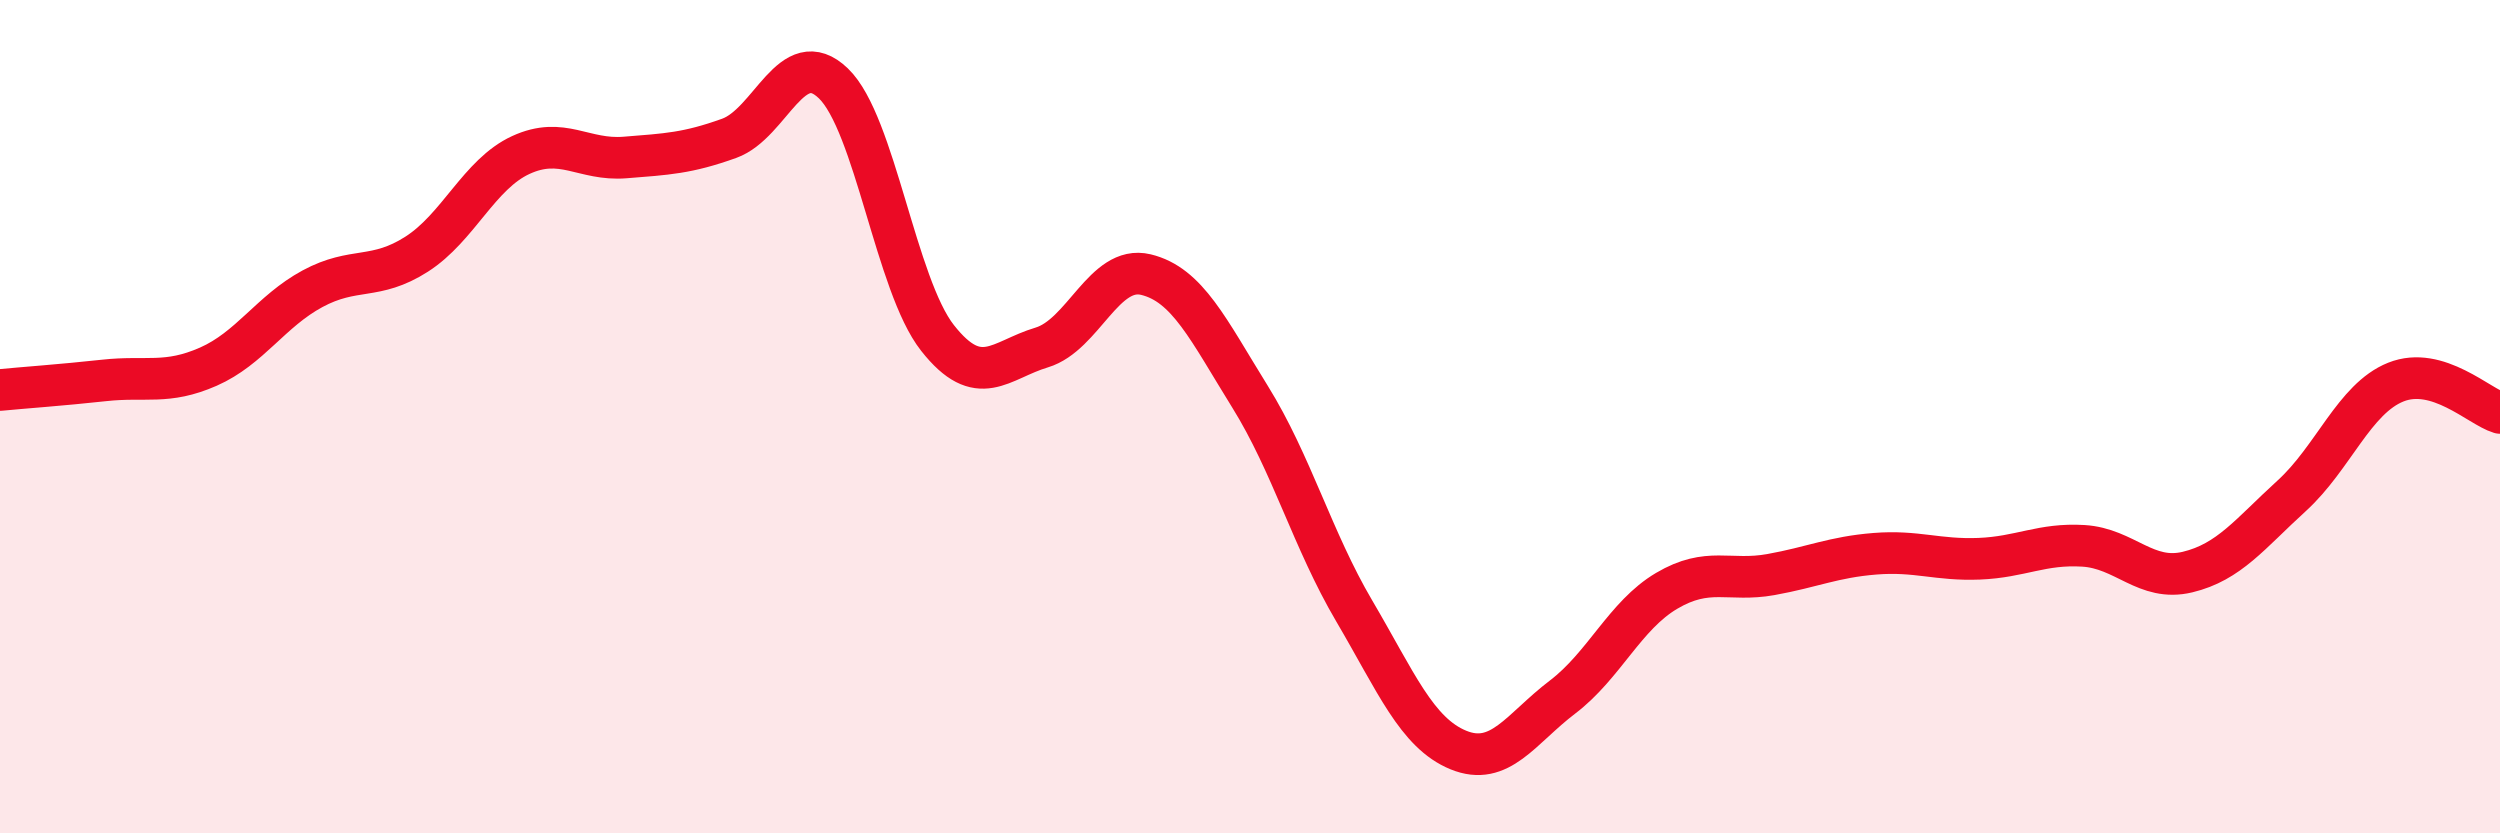
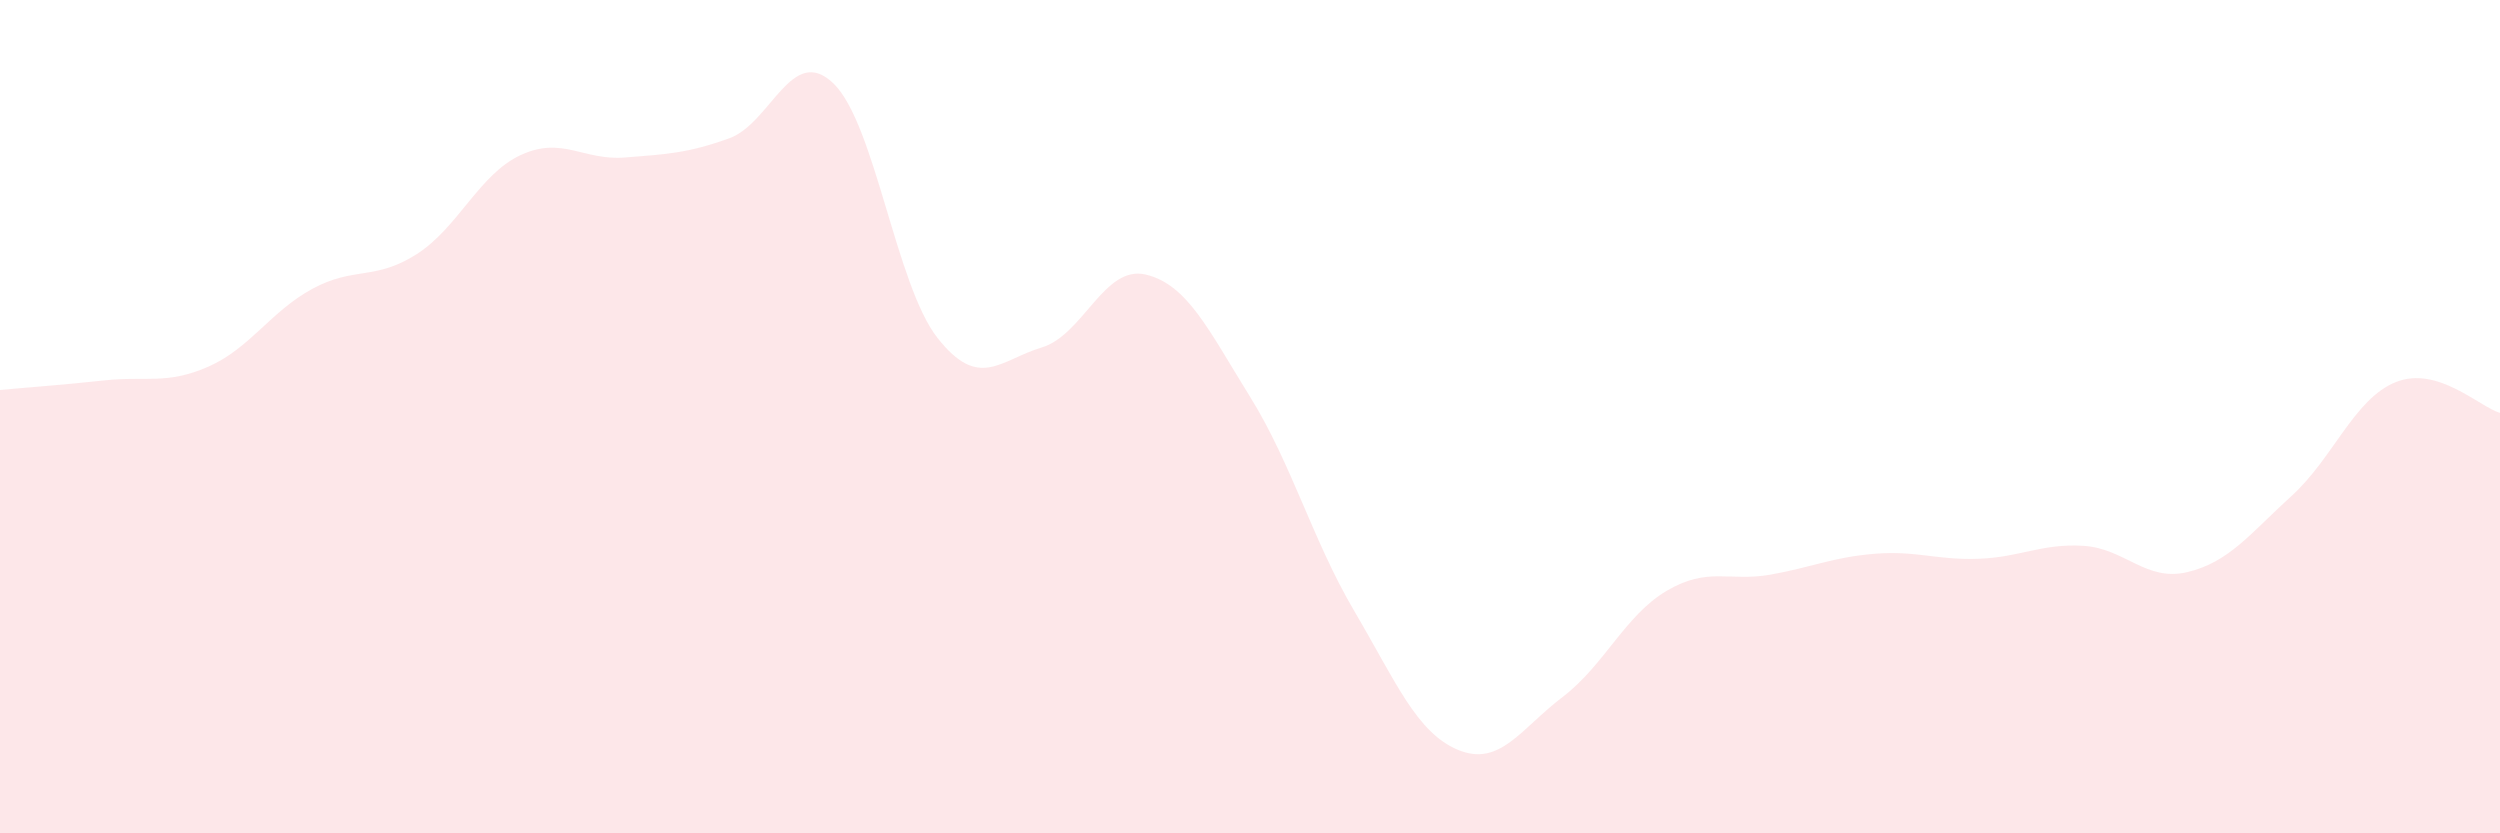
<svg xmlns="http://www.w3.org/2000/svg" width="60" height="20" viewBox="0 0 60 20">
  <path d="M 0,9.36 C 0.5,9.31 1.5,9.24 2.5,9.13 C 3.5,9.02 4,9.24 5,8.8 C 6,8.36 6.5,7.47 7.5,6.93 C 8.5,6.39 9,6.74 10,6.1 C 11,5.46 11.5,4.18 12.5,3.72 C 13.5,3.26 14,3.86 15,3.78 C 16,3.7 16.5,3.68 17.5,3.32 C 18.5,2.96 19,1.04 20,2 C 21,2.96 21.5,6.84 22.5,8.11 C 23.5,9.38 24,8.64 25,8.34 C 26,8.04 26.5,6.35 27.5,6.59 C 28.5,6.83 29,7.91 30,9.52 C 31,11.13 31.5,12.96 32.5,14.66 C 33.5,16.36 34,17.59 35,18 C 36,18.41 36.5,17.49 37.5,16.73 C 38.5,15.97 39,14.77 40,14.18 C 41,13.59 41.5,13.97 42.5,13.79 C 43.5,13.61 44,13.37 45,13.29 C 46,13.21 46.5,13.45 47.5,13.41 C 48.5,13.37 49,13.04 50,13.1 C 51,13.16 51.5,13.97 52.5,13.73 C 53.5,13.49 54,12.81 55,11.9 C 56,10.99 56.5,9.57 57.5,9.17 C 58.5,8.77 59.5,9.76 60,9.91L60 20L0 20Z" fill="#EB0A25" opacity="0.1" stroke-linecap="round" stroke-linejoin="round" />
-   <path d="M 0,9.36 C 0.5,9.31 1.5,9.24 2.5,9.13 C 3.5,9.02 4,9.24 5,8.8 C 6,8.36 6.5,7.47 7.5,6.93 C 8.5,6.39 9,6.74 10,6.1 C 11,5.46 11.5,4.18 12.5,3.72 C 13.5,3.26 14,3.86 15,3.78 C 16,3.7 16.5,3.68 17.5,3.32 C 18.5,2.96 19,1.04 20,2 C 21,2.96 21.5,6.84 22.5,8.11 C 23.5,9.38 24,8.64 25,8.34 C 26,8.04 26.5,6.35 27.5,6.59 C 28.5,6.83 29,7.91 30,9.52 C 31,11.13 31.5,12.96 32.5,14.66 C 33.5,16.36 34,17.59 35,18 C 36,18.41 36.5,17.49 37.5,16.73 C 38.5,15.97 39,14.77 40,14.18 C 41,13.59 41.5,13.97 42.5,13.79 C 43.5,13.61 44,13.37 45,13.29 C 46,13.21 46.5,13.45 47.5,13.41 C 48.5,13.37 49,13.04 50,13.1 C 51,13.16 51.5,13.97 52.5,13.73 C 53.5,13.49 54,12.81 55,11.9 C 56,10.99 56.5,9.57 57.5,9.17 C 58.5,8.77 59.5,9.76 60,9.91" stroke="#EB0A25" stroke-width="1" fill="none" stroke-linecap="round" stroke-linejoin="round" />
</svg>